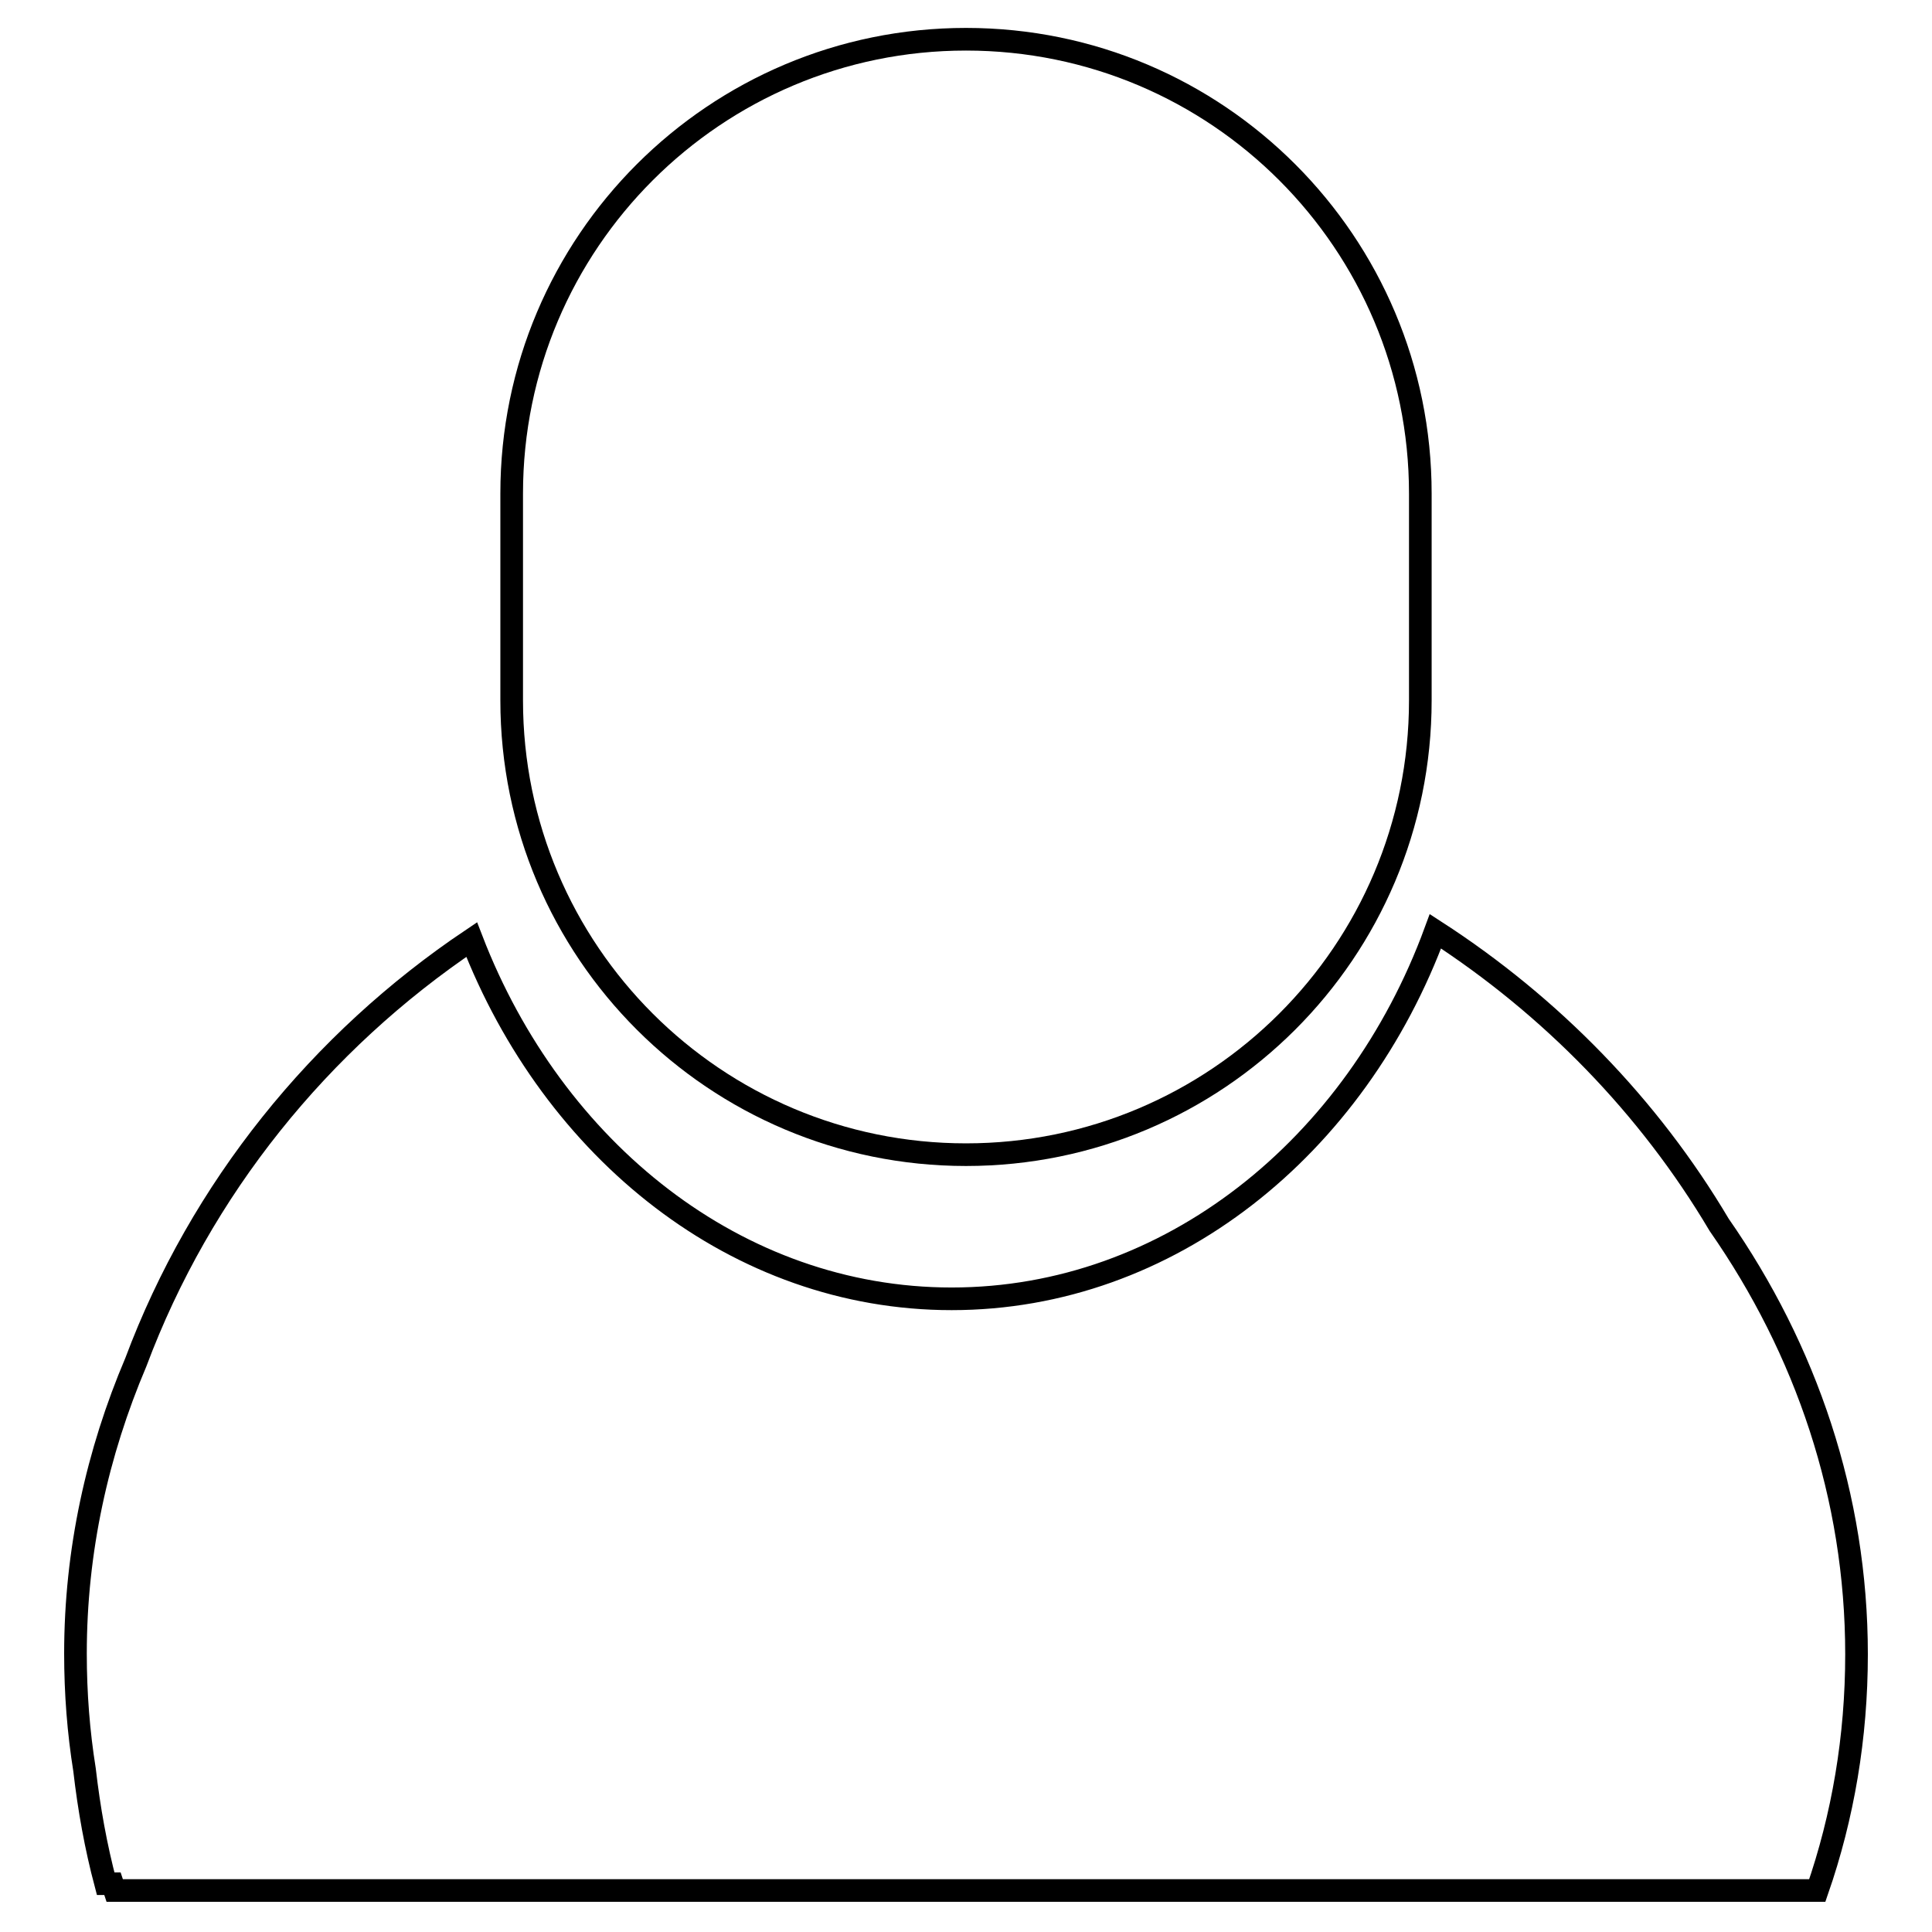
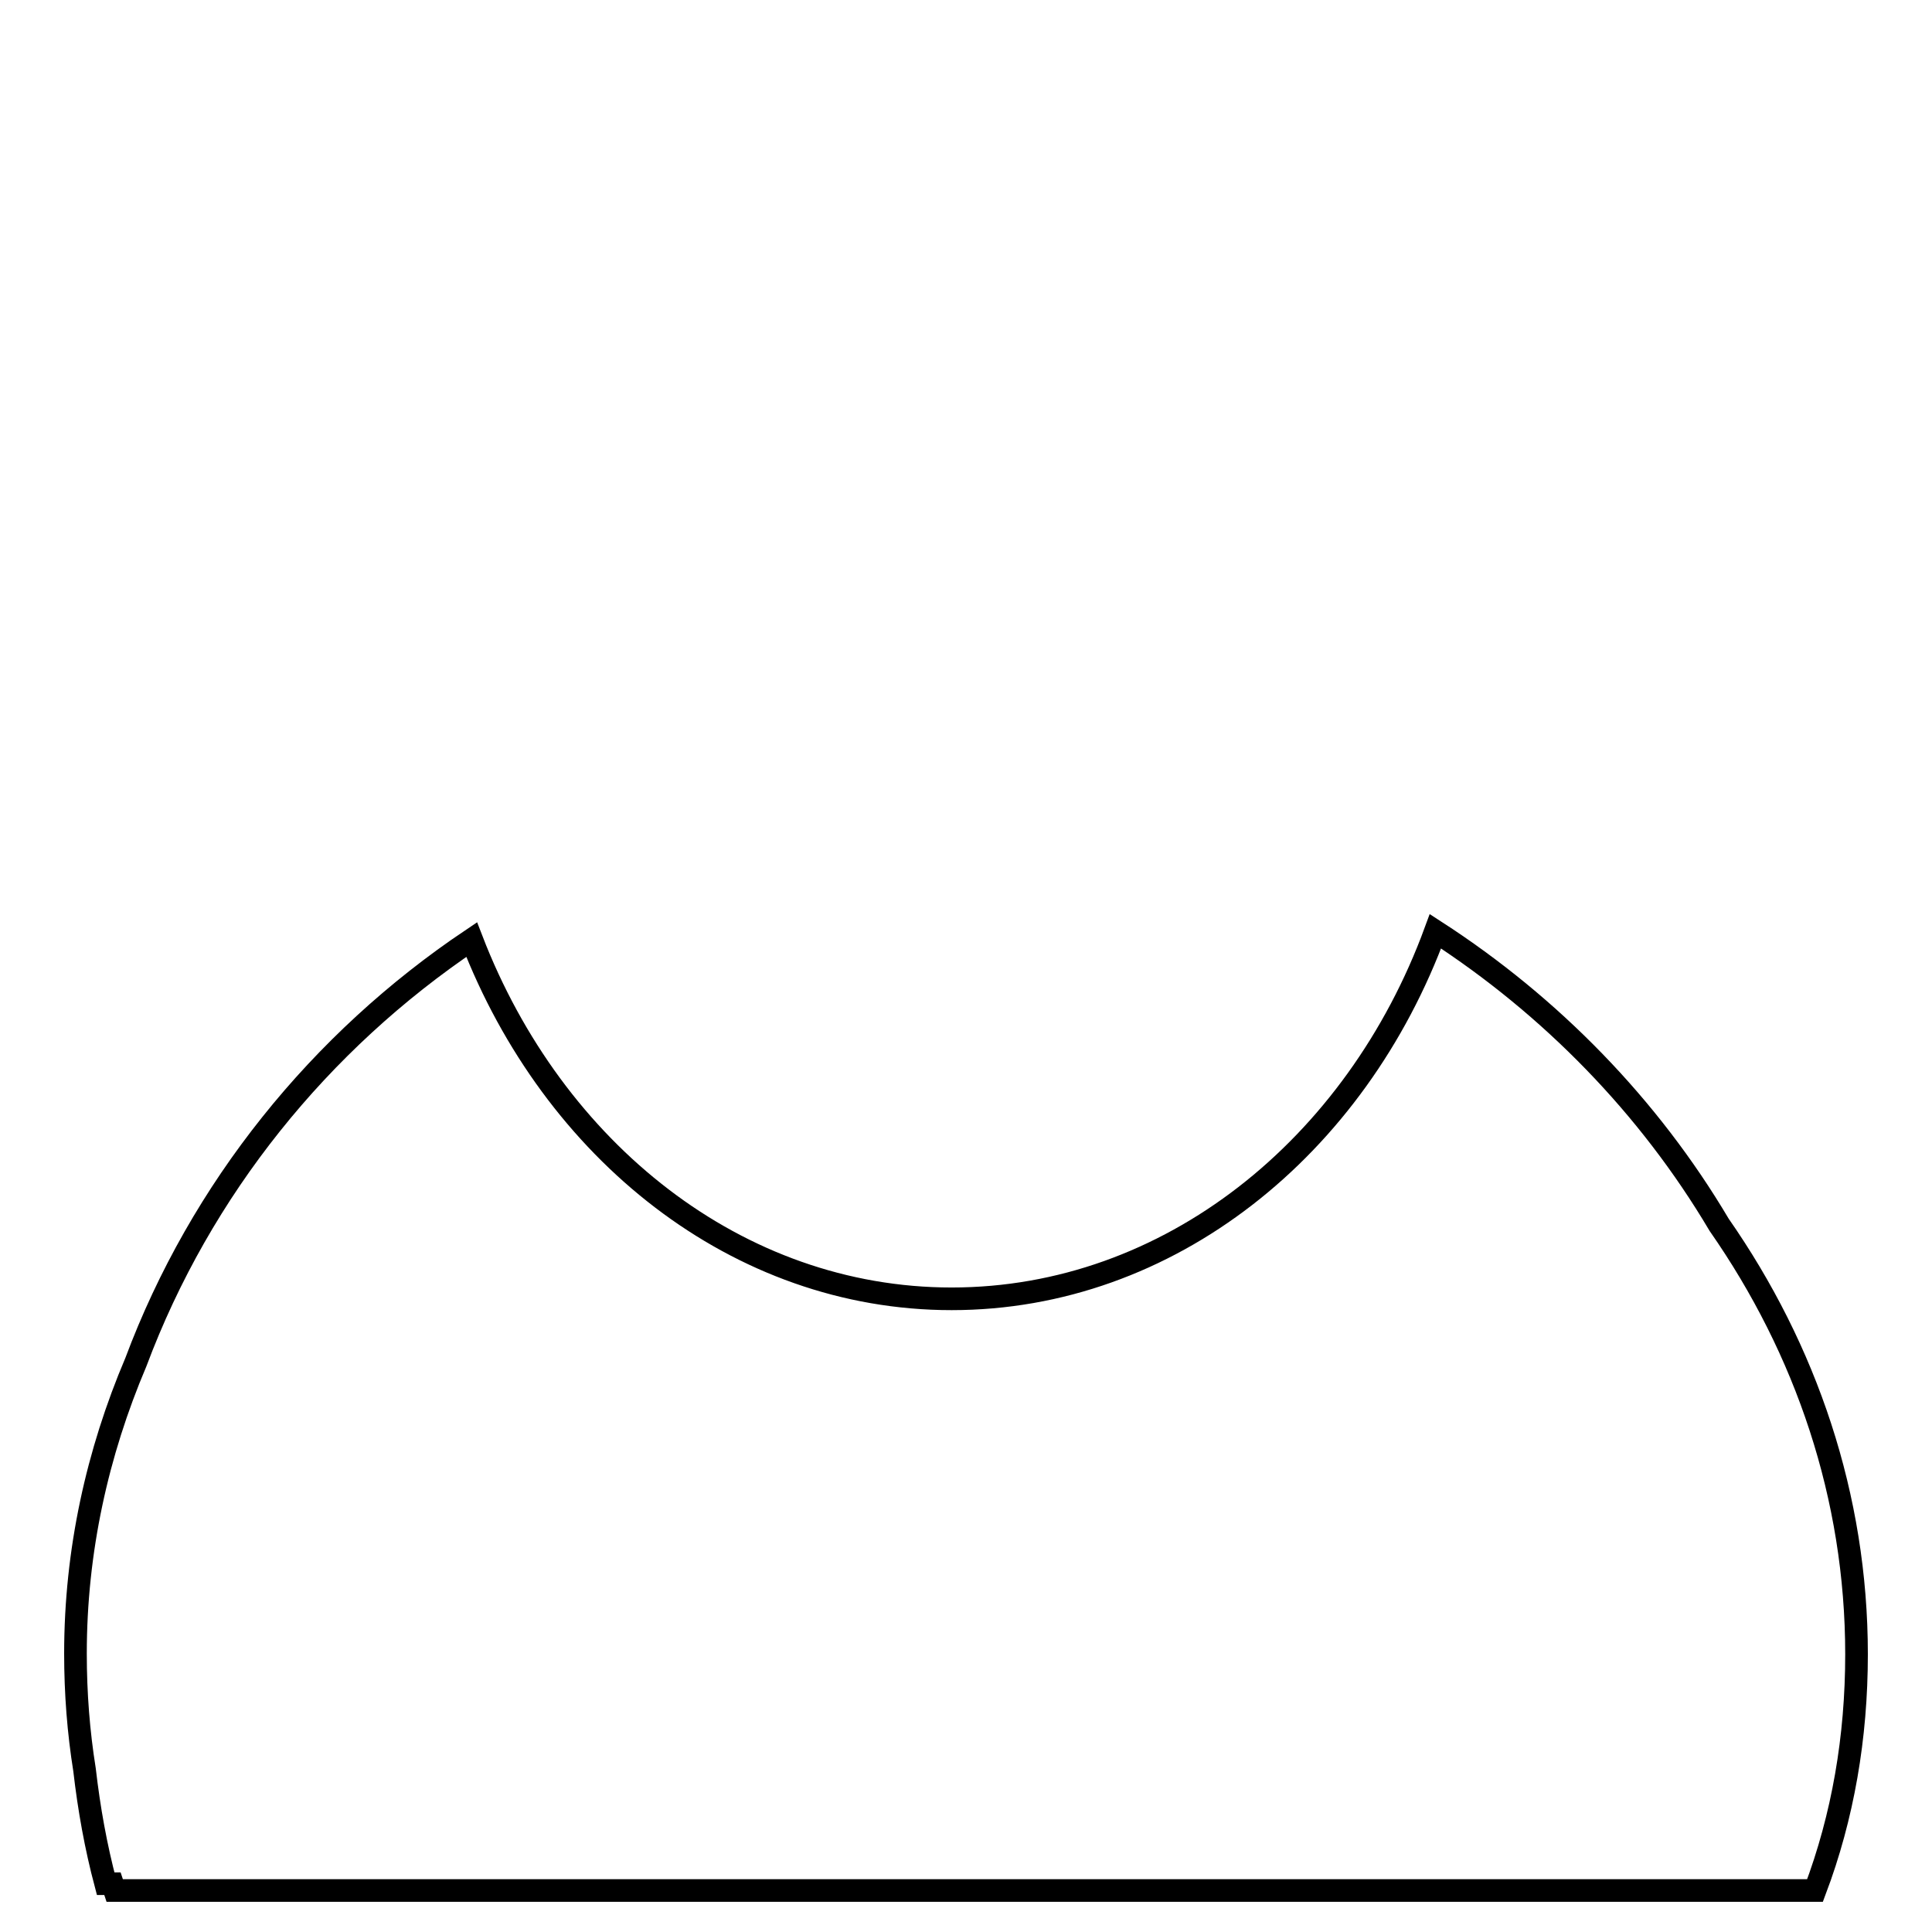
<svg xmlns="http://www.w3.org/2000/svg" version="1.1" x="0px" y="0px" viewBox="0 0 256 256" enable-background="new 0 0 256 256" xml:space="preserve">
  <g>
    <g>
-       <path stroke-width="3" fill-opacity="0" stroke="#000000" d="M128,153c33.2,0,60.2-26.9,60.2-60.2v-6V71.4v-6c0-33.2-26.9-60.2-60.2-60.2c-33.2,0-60.2,26.9-60.2,60.2v6v15.4v6C67.8,126.1,94.8,153,128,153z" />
-       <path stroke-width="3" fill-opacity="0" stroke="#000000" d="M246,219.2c0-20.9-6.7-40.4-18.2-56.9c-9.3-15.7-22.3-29-37.6-38.9c-10.5,28.6-35.3,48.7-64.1,48.7c-28.4,0-52.8-19.6-63.6-47.6c-20.1,13.5-35.9,33-44.5,56c-5.1,12-8,25-8,38.6c0,5.3,0.4,10.4,1.2,15.4c0.6,5.2,1.5,10.2,2.8,15.1h0.9c0.1,0.3,0.2,0.6,0.3,0.9h0.3l0,0h225l0,0h0.3C244.2,240.7,246,230.2,246,219.2z" />
+       <path stroke-width="3" fill-opacity="0" stroke="#000000" d="M246,219.2c0-20.9-6.7-40.4-18.2-56.9c-9.3-15.7-22.3-29-37.6-38.9c-10.5,28.6-35.3,48.7-64.1,48.7c-28.4,0-52.8-19.6-63.6-47.6c-20.1,13.5-35.9,33-44.5,56c-5.1,12-8,25-8,38.6c0,5.3,0.4,10.4,1.2,15.4c0.6,5.2,1.5,10.2,2.8,15.1h0.9c0.1,0.3,0.2,0.6,0.3,0.9l0,0h225l0,0h0.3C244.2,240.7,246,230.2,246,219.2z" />
    </g>
  </g>
</svg>